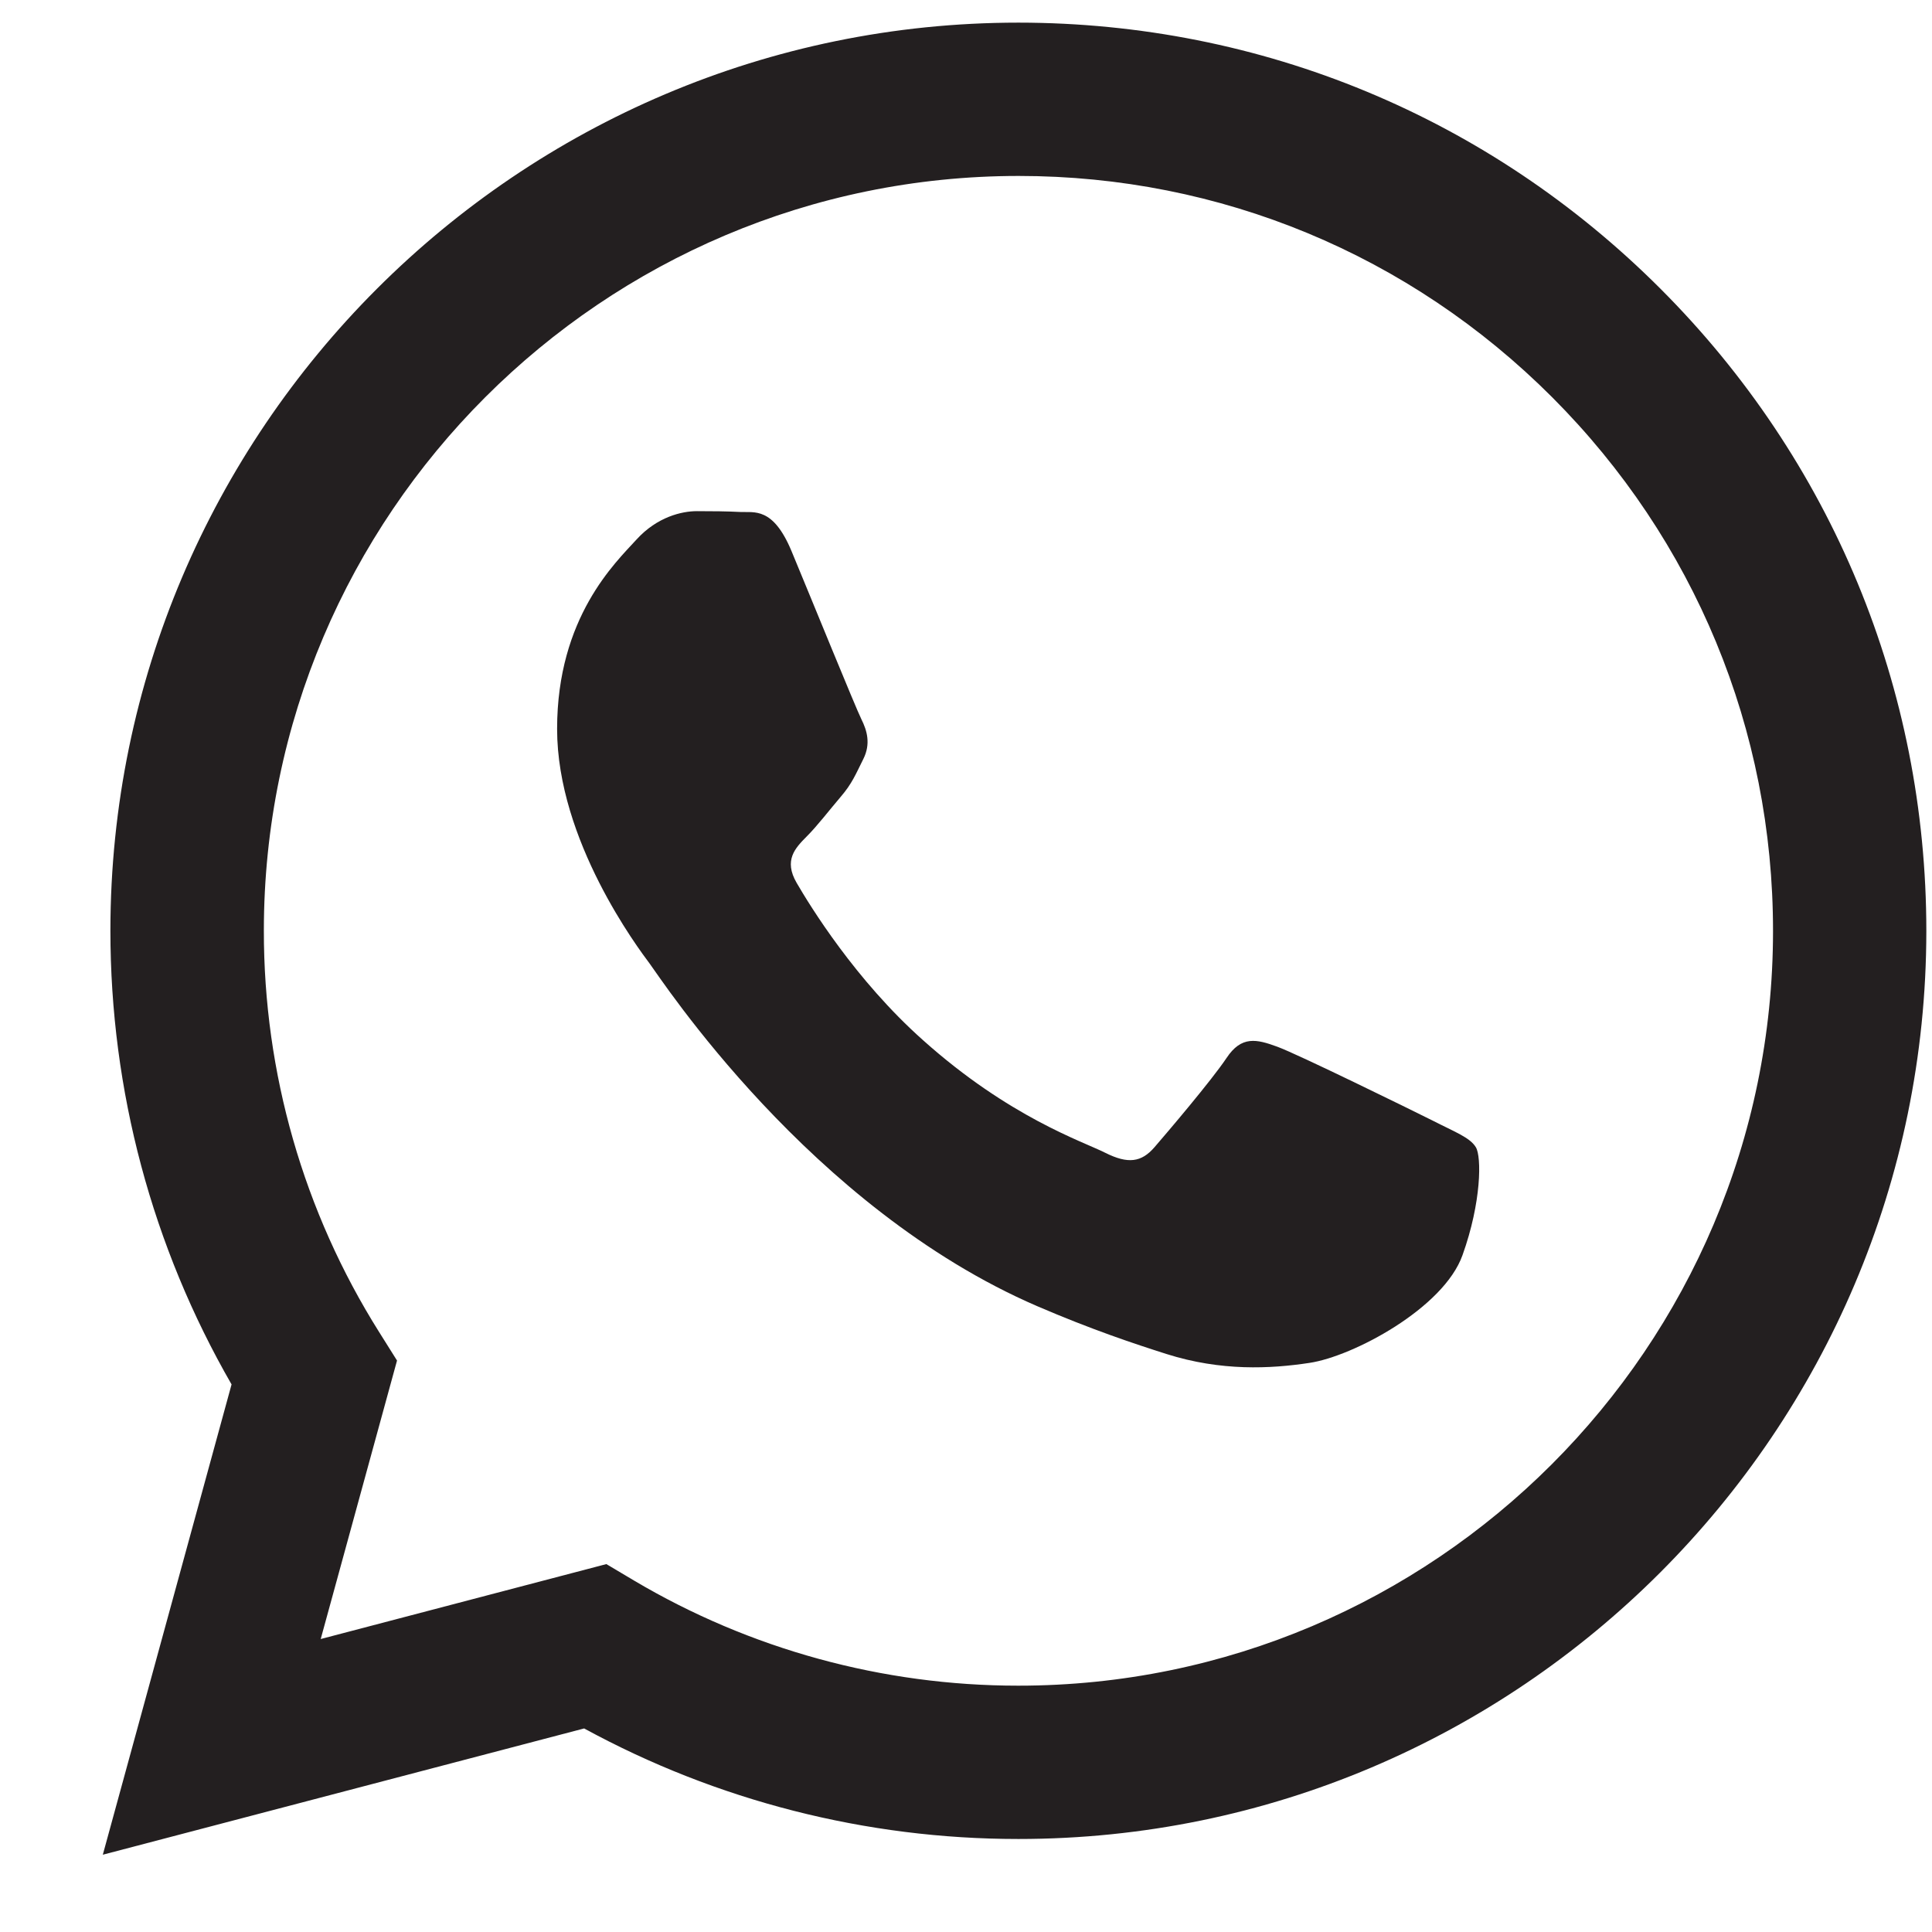
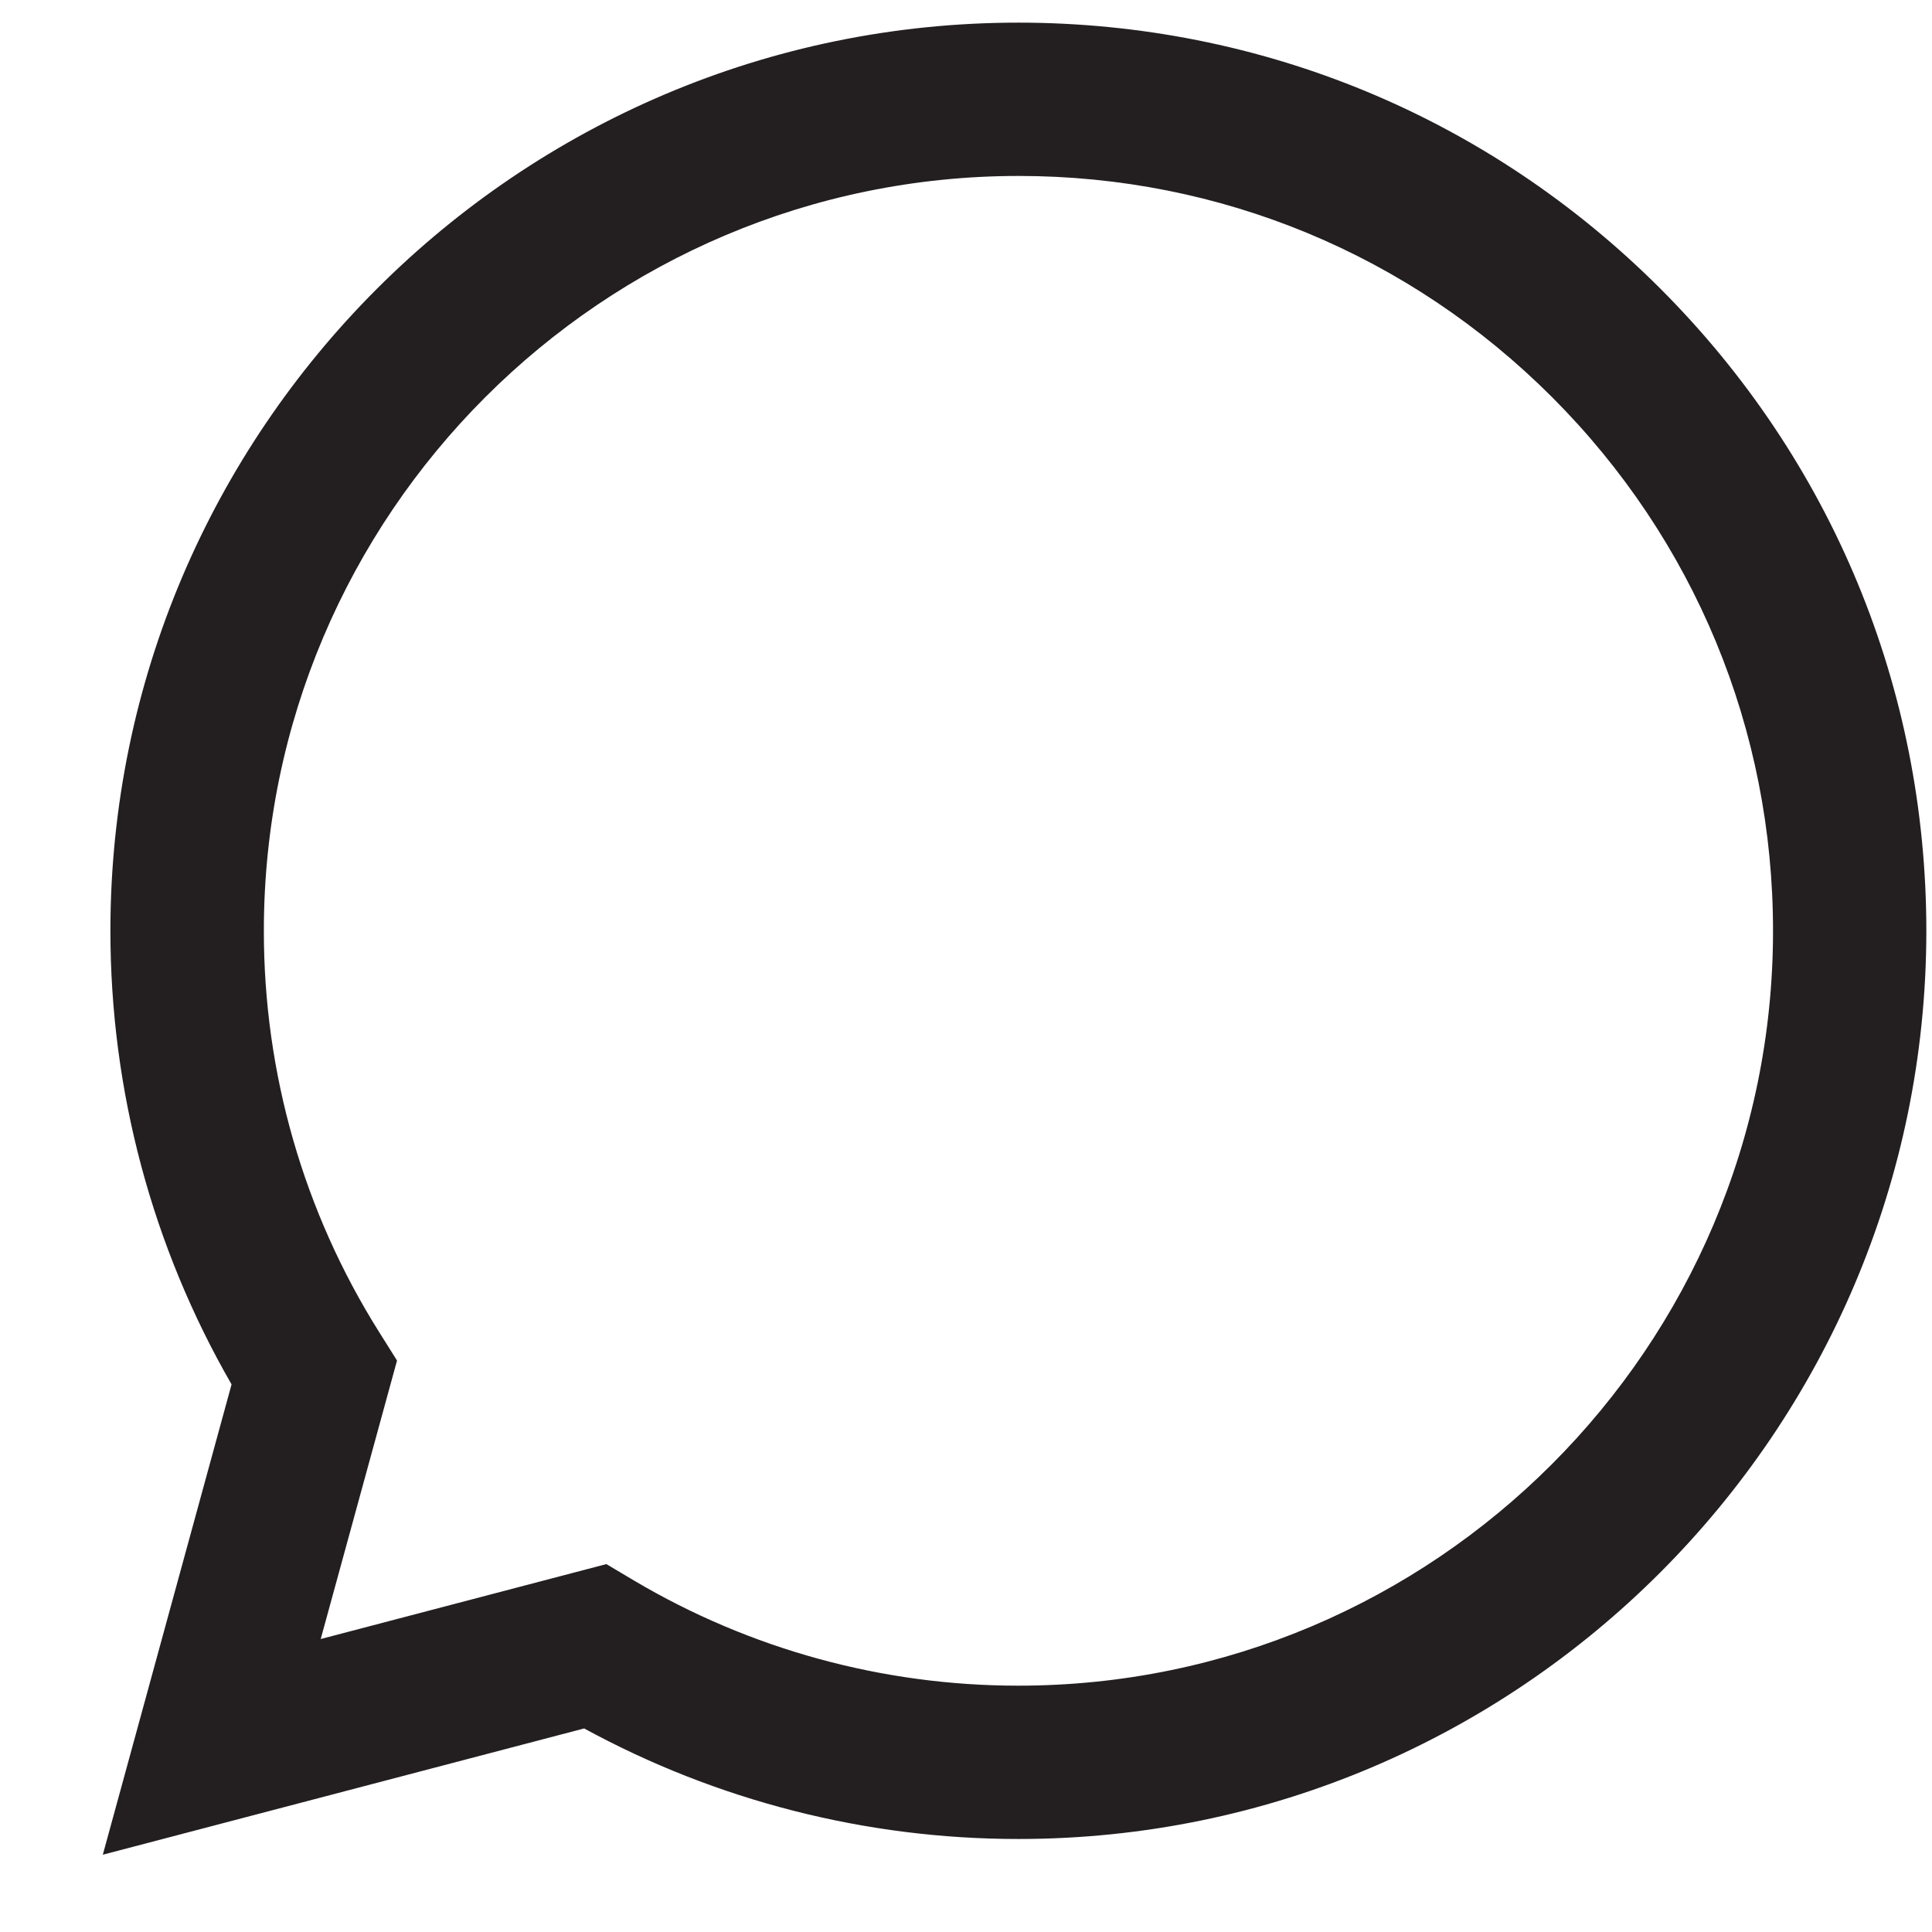
<svg xmlns="http://www.w3.org/2000/svg" version="1.1" id="Layer_1" x="0px" y="0px" width="14px" height="14px" viewBox="0 0 14 14" enable-background="new 0 0 14 14" xml:space="preserve">
  <title>Group</title>
  <desc>Created with Sketch.</desc>
  <g id="Symbols">
    <g id="Sosmed_x2F_WA" transform="translate(-8, -8)">
      <g id="WA">
        <g id="Group" transform="translate(8, 8)">
          <path id="Fill-1" fill="#231F20" d="M7.38,12.215H7.377c-0.981,0-1.943-0.264-2.783-0.762l-0.2-0.119l-2.07,0.543l0.553-2.018      l-0.13-0.207C2.2,8.782,1.911,7.775,1.912,6.743c0.001-3.015,2.454-5.468,5.47-5.468c1.46,0,2.833,0.57,3.866,1.604      c1.032,1.034,1.601,2.408,1.6,3.869C12.847,9.762,10.394,12.215,7.38,12.215 M12.033,2.093C10.791,0.85,9.14,0.165,7.38,0.164      c-3.626,0-6.578,2.951-6.58,6.579c0,1.16,0.303,2.291,0.878,3.289L0.745,13.44l3.488-0.915c0.961,0.524,2.043,0.801,3.144,0.801      H7.38c0,0,0,0,0,0c3.626,0,6.577-2.951,6.579-6.579C13.959,4.989,13.275,3.336,12.033,2.093" />
-           <path id="Fill-4" fill="#231F20" d="M10.379,8.119c-0.164-0.082-0.973-0.479-1.123-0.534c-0.15-0.055-0.26-0.082-0.369,0.083      c-0.11,0.164-0.426,0.535-0.521,0.645S8.174,8.436,8.01,8.354C7.846,8.271,7.315,8.098,6.688,7.537      C6.198,7.101,5.869,6.563,5.773,6.398c-0.096-0.165-0.01-0.253,0.072-0.336c0.074-0.073,0.165-0.192,0.247-0.288      C6.174,5.679,6.201,5.61,6.256,5.5c0.055-0.11,0.027-0.206-0.014-0.288C6.201,5.13,5.872,4.321,5.735,3.992      c-0.134-0.32-0.269-0.277-0.37-0.282C5.27,3.705,5.16,3.704,5.05,3.704c-0.109,0-0.288,0.041-0.438,0.206      c-0.15,0.165-0.575,0.562-0.575,1.372s0.589,1.591,0.671,1.701c0.082,0.109,1.159,1.77,2.808,2.482      c0.393,0.169,0.699,0.271,0.938,0.347c0.395,0.125,0.752,0.107,1.035,0.064c0.316-0.047,0.973-0.397,1.109-0.781      c0.138-0.385,0.138-0.713,0.097-0.781C10.653,8.243,10.543,8.203,10.379,8.119" />
        </g>
      </g>
    </g>
  </g>
</svg>